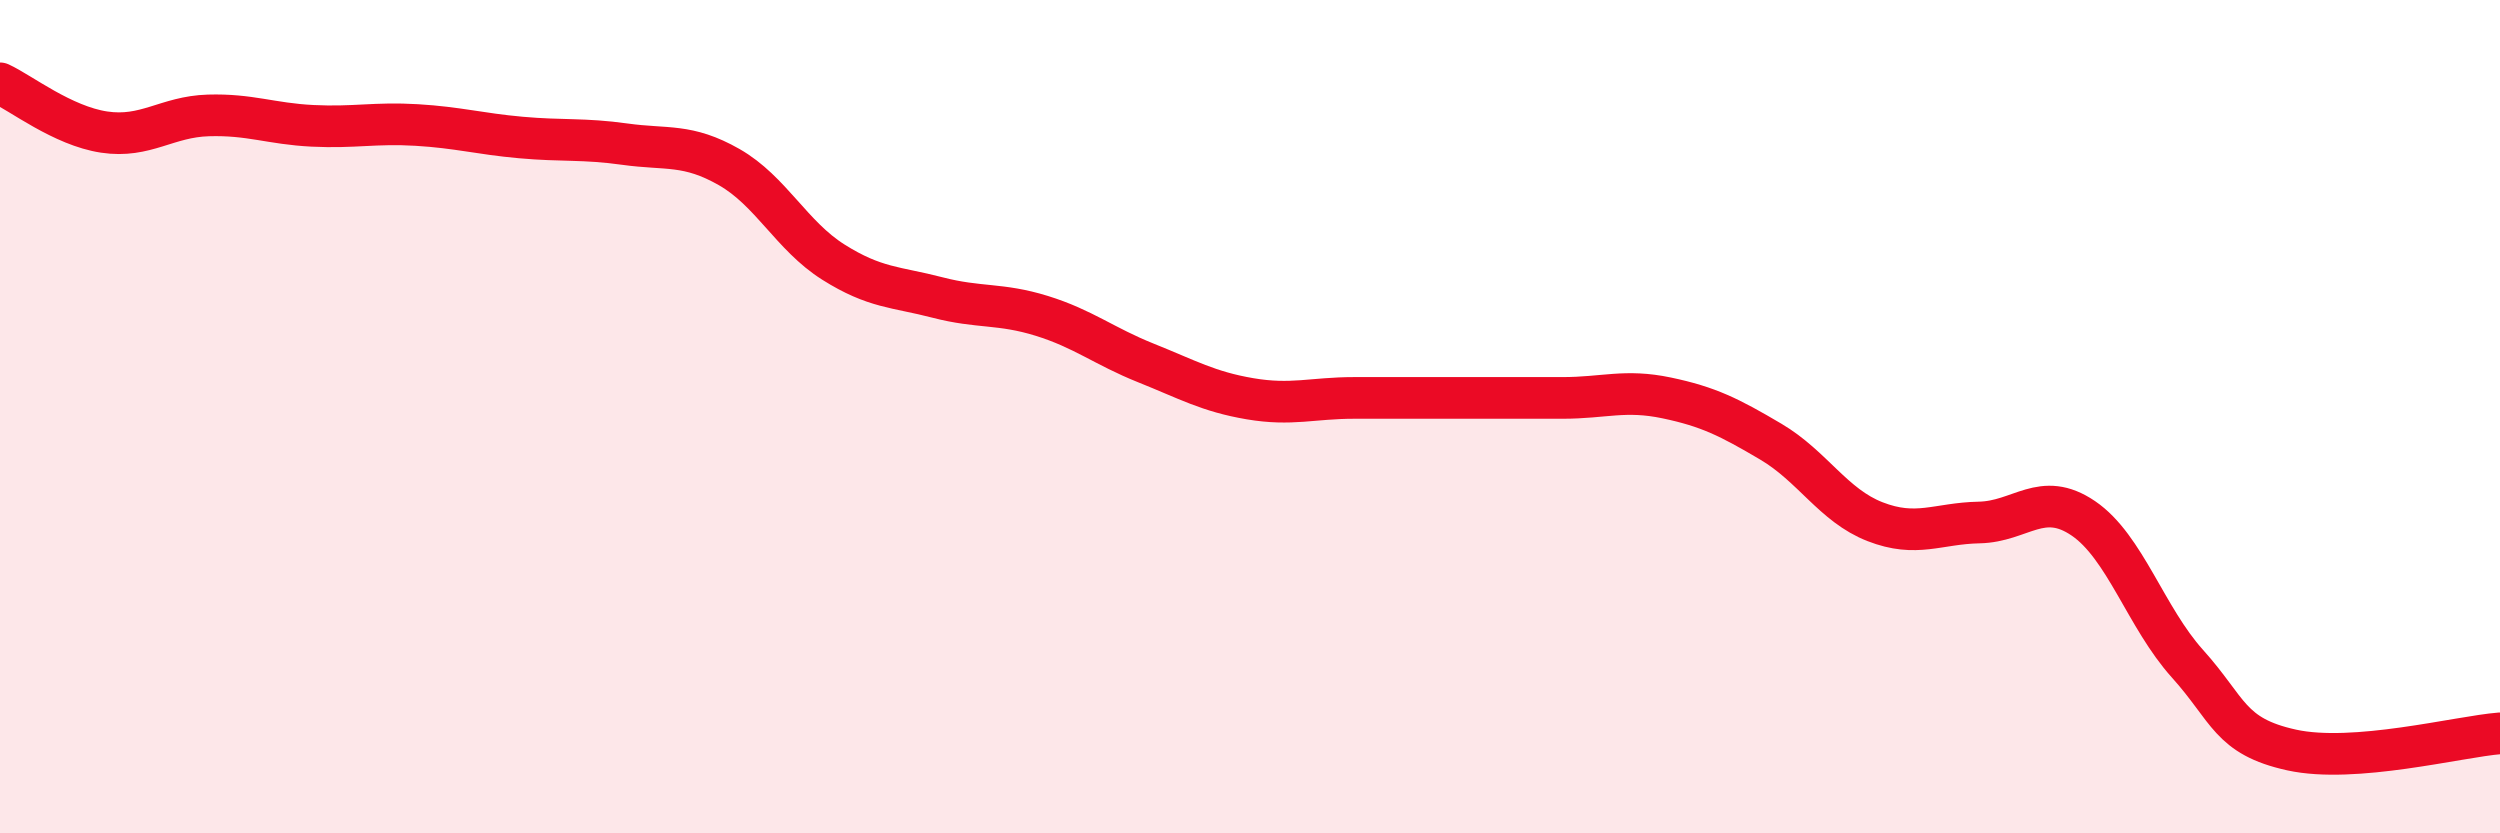
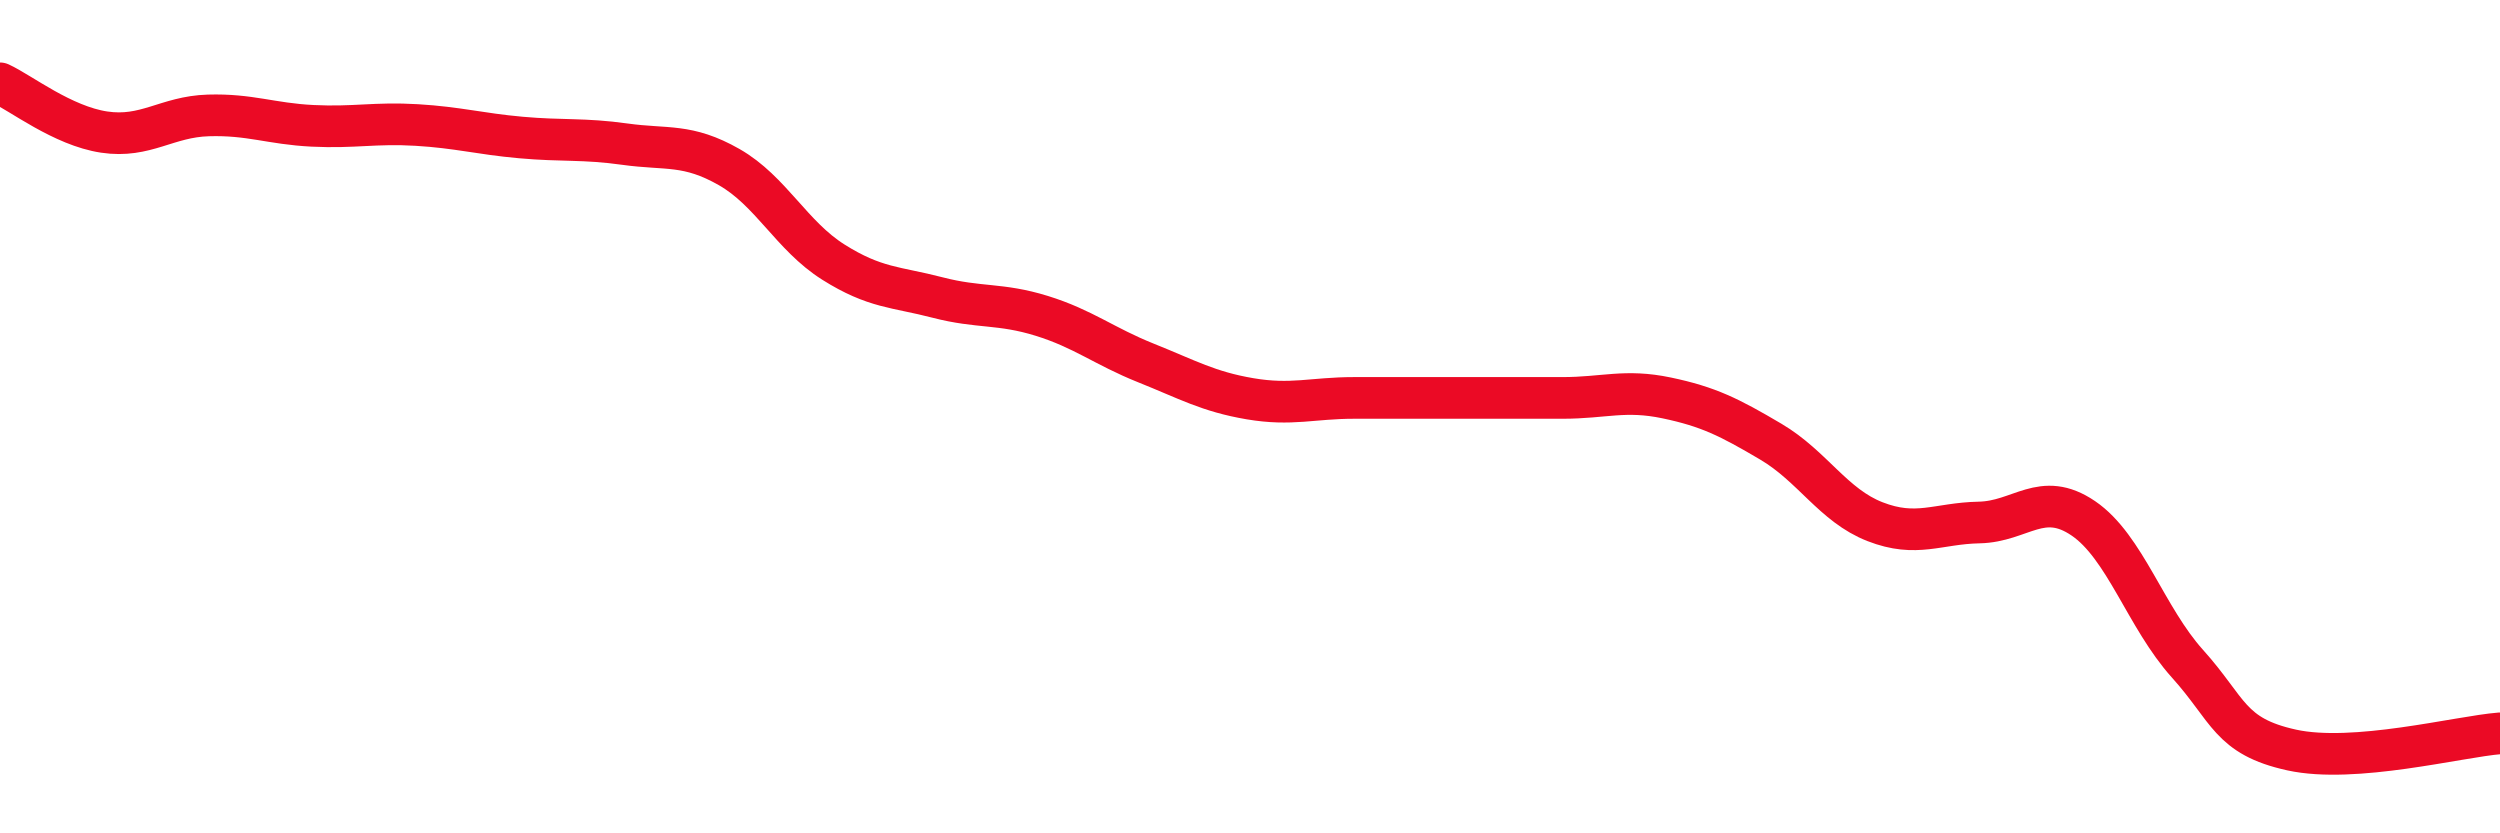
<svg xmlns="http://www.w3.org/2000/svg" width="60" height="20" viewBox="0 0 60 20">
-   <path d="M 0,2 C 0.5,2.23 1.5,3.02 2.5,3.17 C 3.5,3.32 4,2.8 5,2.77 C 6,2.74 6.5,2.97 7.5,3.02 C 8.5,3.07 9,2.94 10,3 C 11,3.06 11.5,3.21 12.5,3.3 C 13.5,3.39 14,3.32 15,3.46 C 16,3.6 16.5,3.44 17.5,4.01 C 18.5,4.58 19,5.66 20,6.29 C 21,6.92 21.5,6.88 22.5,7.14 C 23.5,7.4 24,7.27 25,7.58 C 26,7.89 26.5,8.31 27.5,8.71 C 28.5,9.11 29,9.4 30,9.57 C 31,9.74 31.5,9.55 32.5,9.55 C 33.5,9.55 34,9.55 35,9.55 C 36,9.55 36.5,9.55 37.5,9.55 C 38.5,9.55 39,9.34 40,9.55 C 41,9.76 41.5,10.01 42.5,10.6 C 43.5,11.19 44,12.13 45,12.52 C 46,12.91 46.5,12.56 47.5,12.54 C 48.5,12.52 49,11.76 50,12.44 C 51,13.12 51.5,14.82 52.5,15.93 C 53.5,17.04 53.5,17.67 55,18 C 56.5,18.33 59,17.68 60,17.6L60 20L0 20Z" fill="#EB0A25" opacity="0.1" stroke-linecap="round" stroke-linejoin="round" />
  <path d="M 0,2 C 0.5,2.23 1.5,3.02 2.5,3.17 C 3.5,3.32 4,2.8 5,2.77 C 6,2.74 6.5,2.97 7.5,3.02 C 8.5,3.07 9,2.94 10,3 C 11,3.06 11.5,3.21 12.5,3.3 C 13.5,3.39 14,3.32 15,3.46 C 16,3.6 16.5,3.44 17.5,4.01 C 18.5,4.58 19,5.66 20,6.29 C 21,6.92 21.5,6.88 22.5,7.14 C 23.5,7.4 24,7.27 25,7.58 C 26,7.89 26.5,8.31 27.5,8.71 C 28.5,9.11 29,9.4 30,9.57 C 31,9.74 31.5,9.55 32.5,9.55 C 33.5,9.55 34,9.55 35,9.55 C 36,9.55 36.5,9.55 37.5,9.55 C 38.5,9.55 39,9.34 40,9.55 C 41,9.76 41.5,10.01 42.5,10.6 C 43.5,11.19 44,12.13 45,12.52 C 46,12.91 46.5,12.56 47.5,12.54 C 48.5,12.52 49,11.76 50,12.44 C 51,13.12 51.5,14.82 52.5,15.93 C 53.5,17.04 53.5,17.67 55,18 C 56.5,18.33 59,17.68 60,17.6" stroke="#EB0A25" stroke-width="1" fill="none" stroke-linecap="round" stroke-linejoin="round" />
</svg>